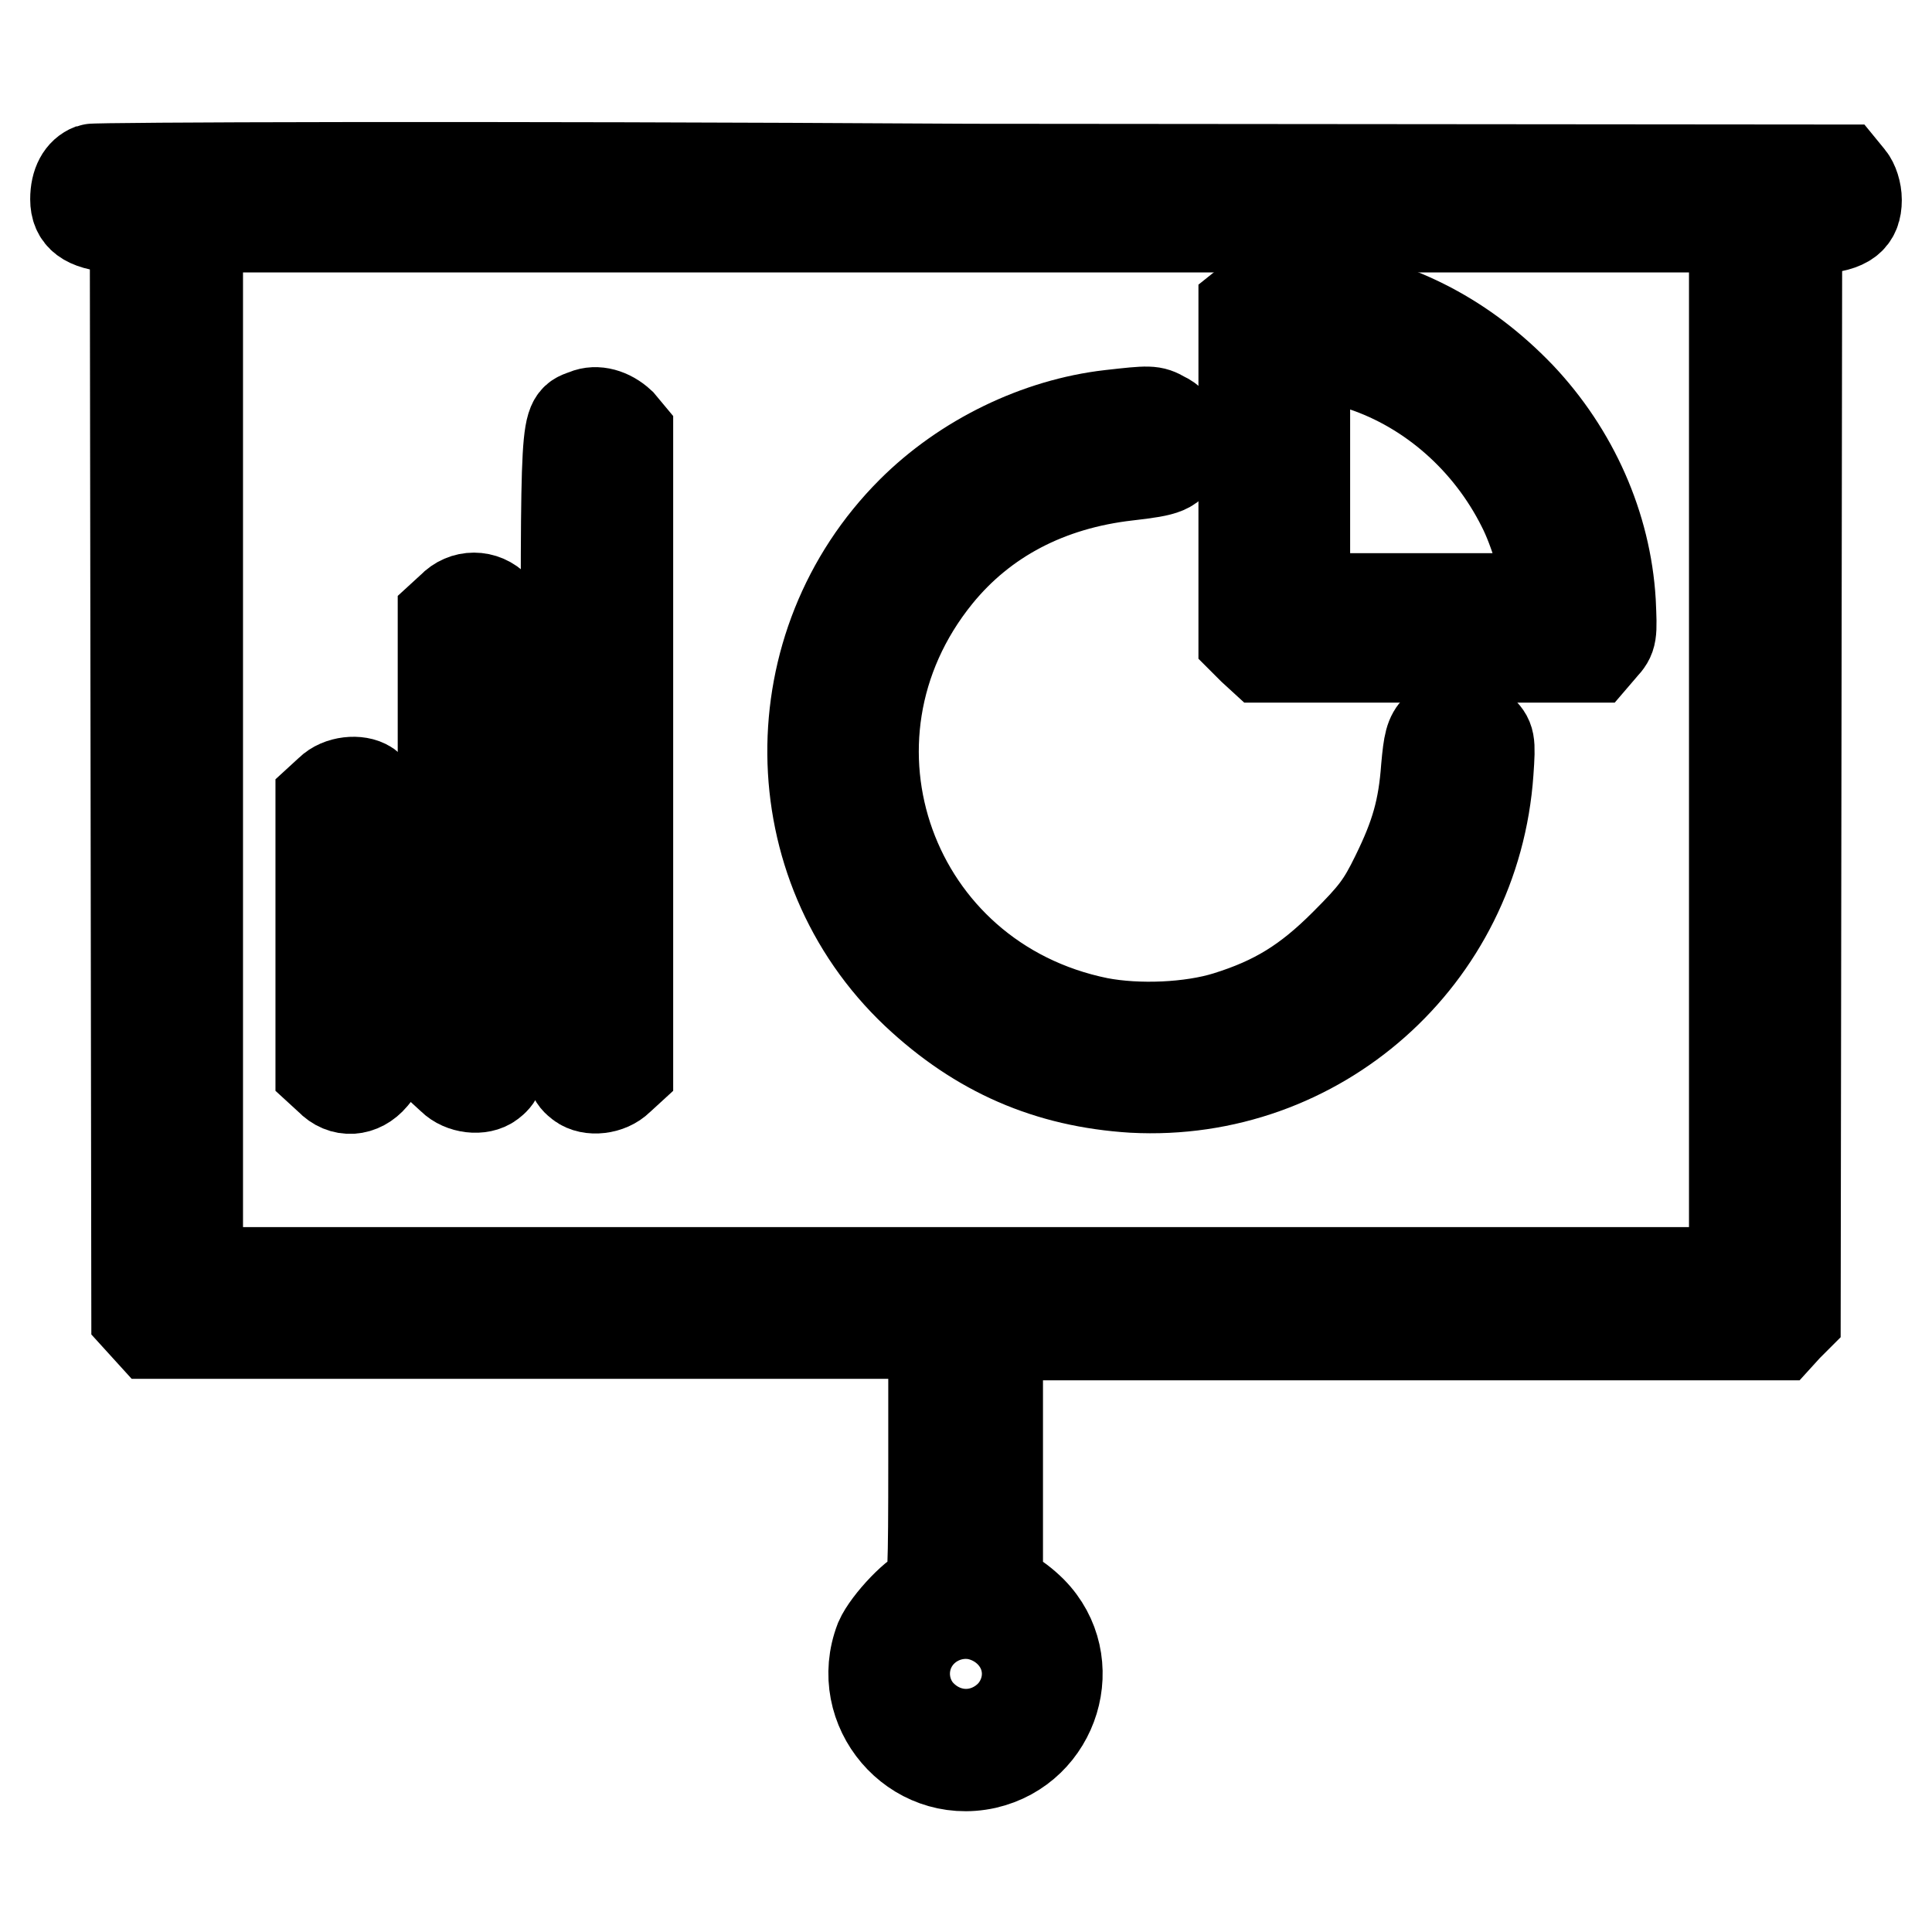
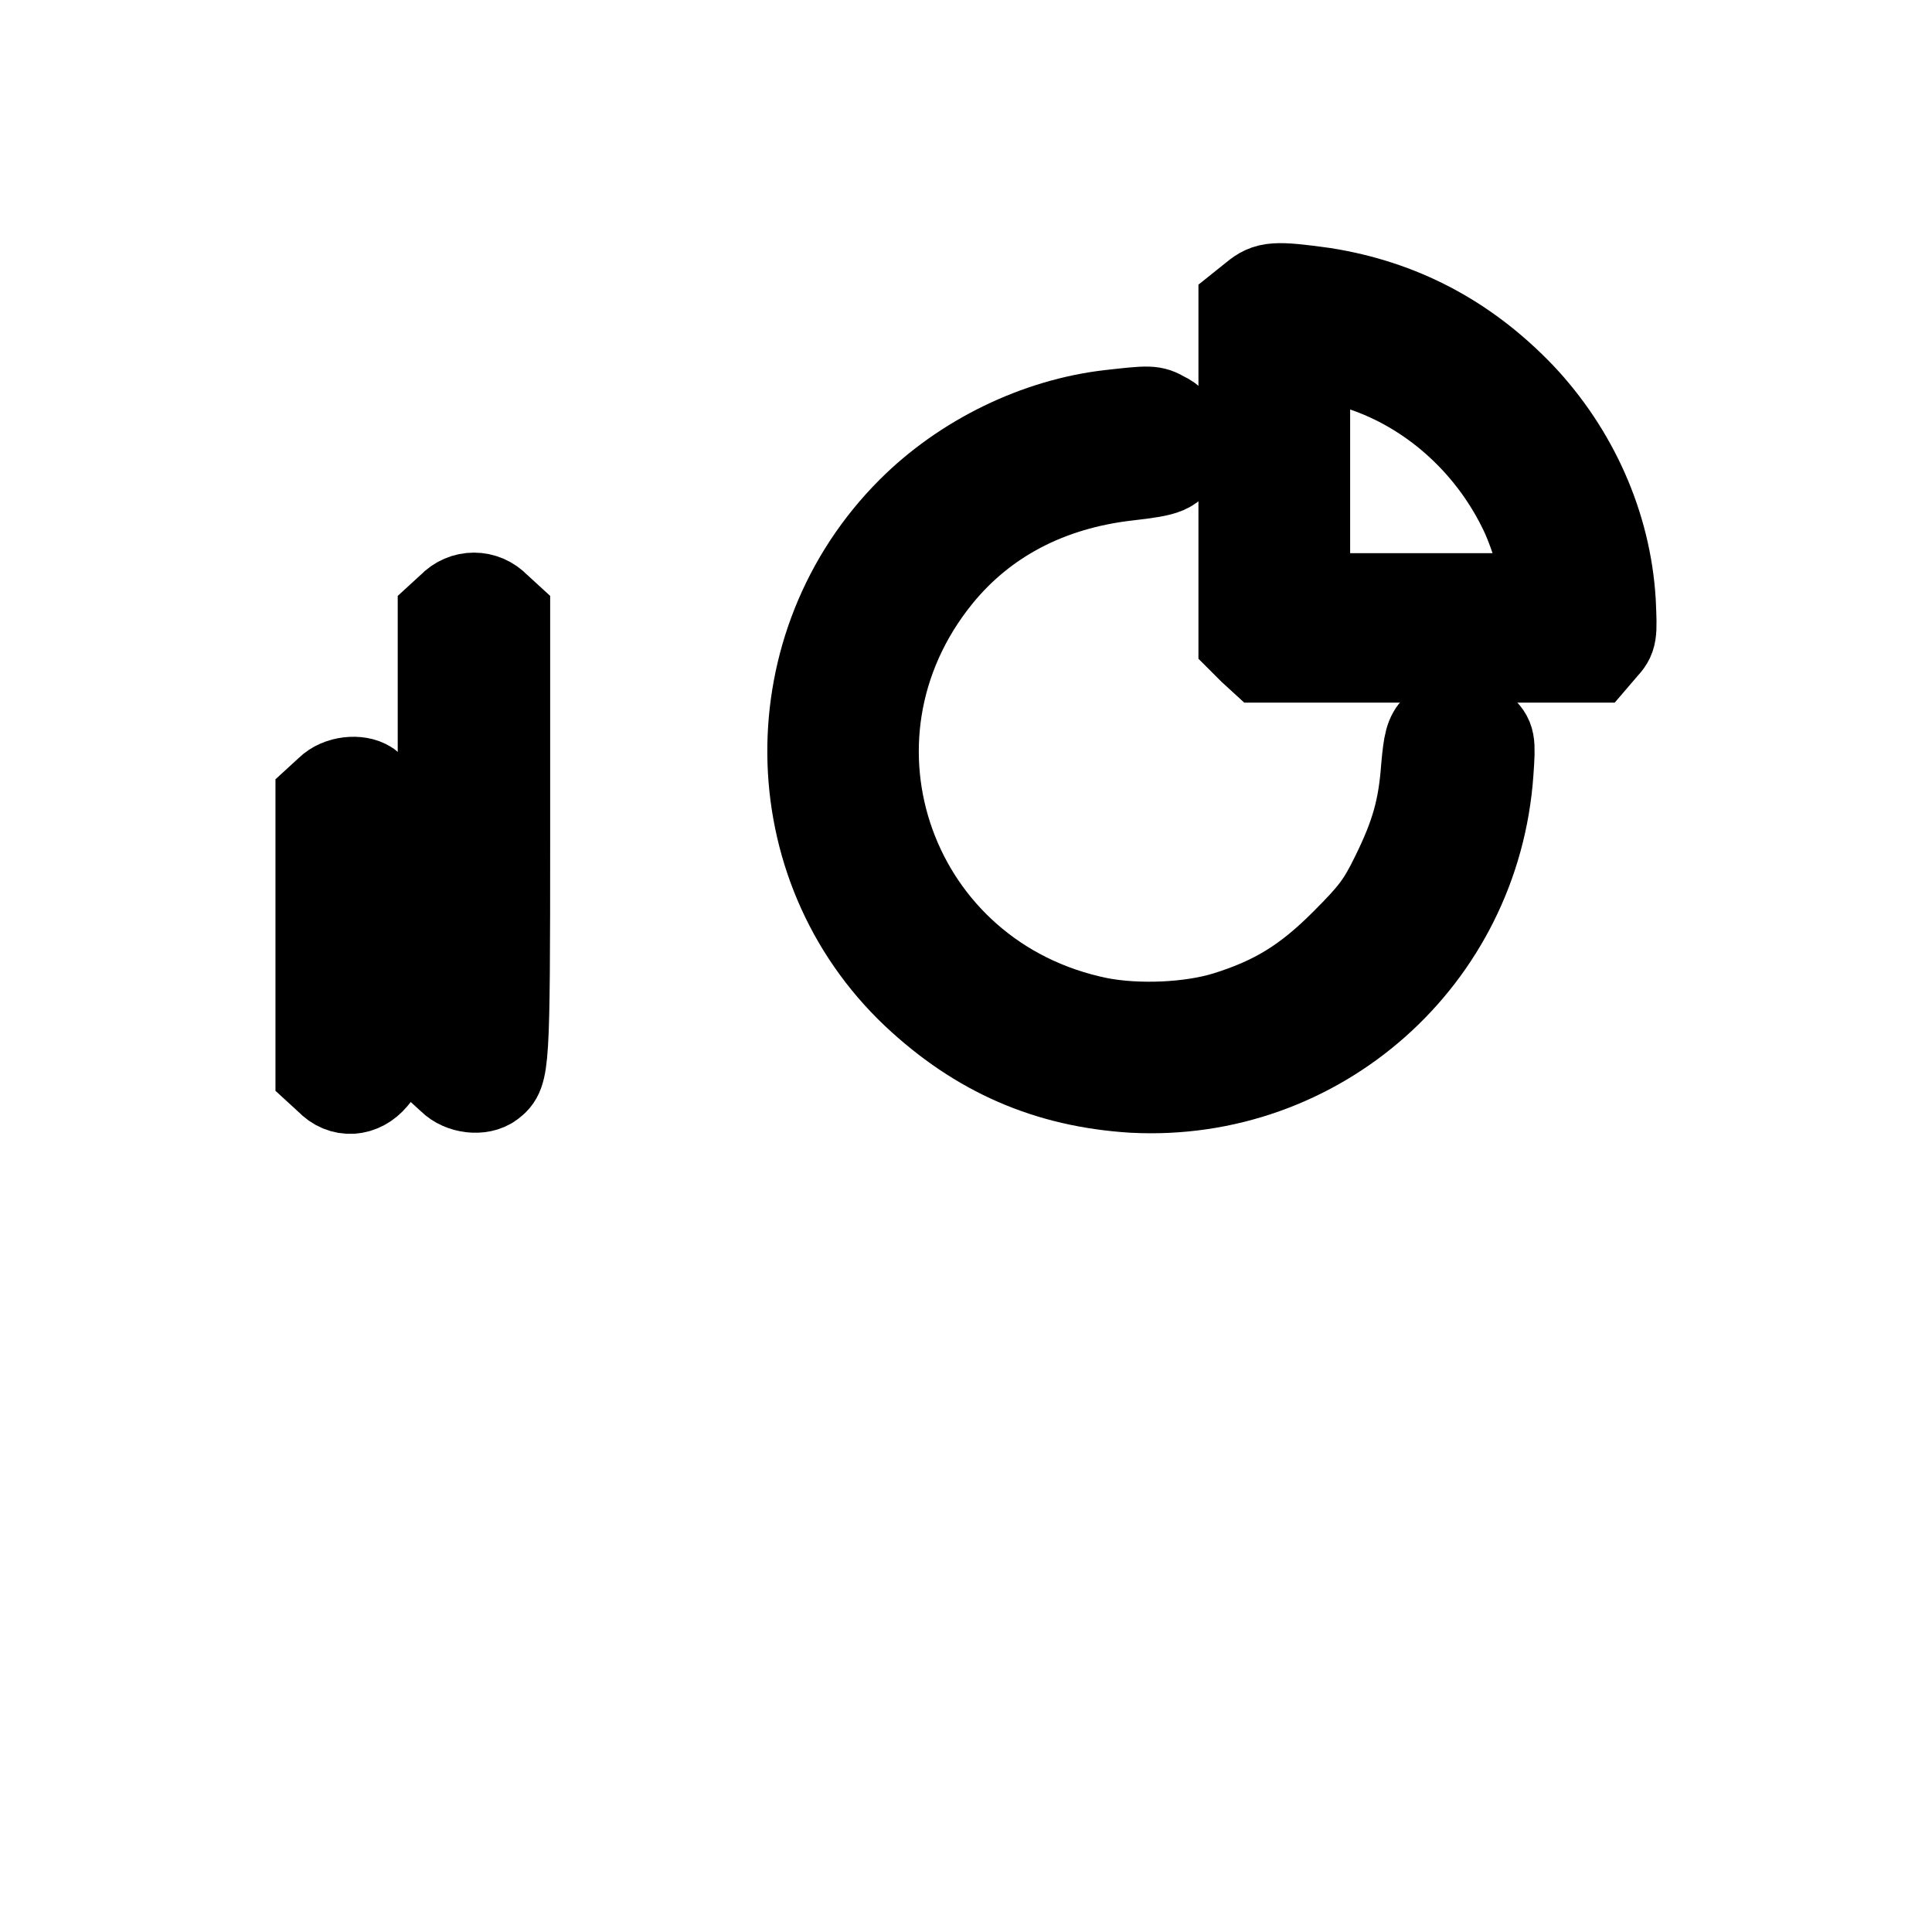
<svg xmlns="http://www.w3.org/2000/svg" version="1.1" x="0px" y="0px" viewBox="0 0 256 256" enable-background="new 0 0 256 256" xml:space="preserve">
  <g>
    <g>
      <g>
-         <path stroke-width="12" fill-opacity="0" stroke="#000000" d="M12.1,22.4c-1.3,0.5-2.1,1.9-2.1,4c0,2.3,1.4,3.4,5,3.7l2.9,0.2l0.1,72.1l0.1,72.1l1,1.1l1,1.1H72h51.7v17c0,14.2-0.1,17-0.7,17c-1.3,0-5.4,4.3-6.4,6.6c-3.5,9.1,4.5,18.5,14,16.4c9.2-2.1,12.7-13.5,6.1-20.2c-1-1-2.3-2-3.1-2.3l-1.4-0.5v-16.9v-16.9H184h51.8l1-1.1l1.1-1.1l0.1-72.1l0.1-72.1l2.9-0.2c3.7-0.3,5-1.3,5-3.8c0-1.1-0.4-2.3-0.9-2.9l-0.9-1.1l-115.6-0.1C62.6,22,12.7,22.2,12.1,22.4z M229.8,99.3v69.3H128H26.2V99.3V30.1H128h101.8V99.3z M130.7,218.9c2.8,3,0.2,7.7-3.7,6.8c-2.8-0.6-3.9-4.5-1.8-6.7C126.6,217.4,129.3,217.4,130.7,218.9z" />
        <path stroke-width="12" fill-opacity="0" stroke="#000000" d="M166.3,39.4l-1.5,1.2v22.1v22.1L166,86l1.2,1.1h22h22l1.2-1.4c1.2-1.3,1.2-1.6,1-6c-0.6-10-4.9-19.7-12-27.2c-7.3-7.6-15.9-12.1-26-13.7C168.9,37.9,168,38,166.3,39.4z M180.6,48.5c9,3,16.7,9.8,21.1,18.6c1.6,3.1,3.2,8.5,3.2,10.6v1.6h-16h-16V63V46.6l2,0.3C176,47.2,178.5,47.8,180.6,48.5z" />
-         <path stroke-width="12" fill-opacity="0" stroke="#000000" d="M77.6,54.9C74.8,56,75,53.9,75,99.2c0,43,0,42.9,1.9,44.4c1.3,1,3.8,0.7,5.1-0.6l1.2-1.1V99.6V57.3l-1-1.2C80.8,54.8,79,54.3,77.6,54.9z" />
        <path stroke-width="12" fill-opacity="0" stroke="#000000" d="M147.1,55c-9.6,1.1-19.3,5.8-26.3,12.8c-17.7,17.7-17.5,46.7,0.6,63.8c8.3,7.8,17.5,11.8,28.7,12.5c24.5,1.3,45.4-17.2,47.1-41.8c0.3-4.2,0.2-4.4-1-5.6c-1.6-1.6-4.2-1.7-5.8-0.1c-0.9,0.9-1.1,1.8-1.4,5.1c-0.4,5.5-1.4,9-4,14.3c-1.9,3.9-2.9,5.2-6.8,9.1c-5,5-9.2,7.6-15.6,9.6c-4.8,1.5-11.8,1.8-17,0.8c-27.6-5.6-39.1-37.5-21.4-59.3c6.1-7.5,14.7-12,25.2-13.2c5.3-0.6,5.9-0.9,6.7-2.8c0.8-1.9,0-4.1-2-5C152.7,54.4,152.4,54.4,147.1,55z" />
        <path stroke-width="12" fill-opacity="0" stroke="#000000" d="M59.9,80.5l-1.2,1.1v30.1v30.1l1.2,1.1c1.3,1.3,3.8,1.6,5.1,0.6c1.8-1.4,1.9-1.9,1.9-32.3V81.6l-1.2-1.1C64.1,78.8,61.5,78.8,59.9,80.5z" />
        <path stroke-width="12" fill-opacity="0" stroke="#000000" d="M43.7,104.8l-1.2,1.1v18v18l1.2,1.1c1.7,1.8,4.1,1.6,5.7-0.3l1.2-1.5v-17.2c0-17.6-0.1-18.5-1.9-19.9C47.5,103.3,45,103.5,43.7,104.8z" />
      </g>
    </g>
  </g>
</svg>